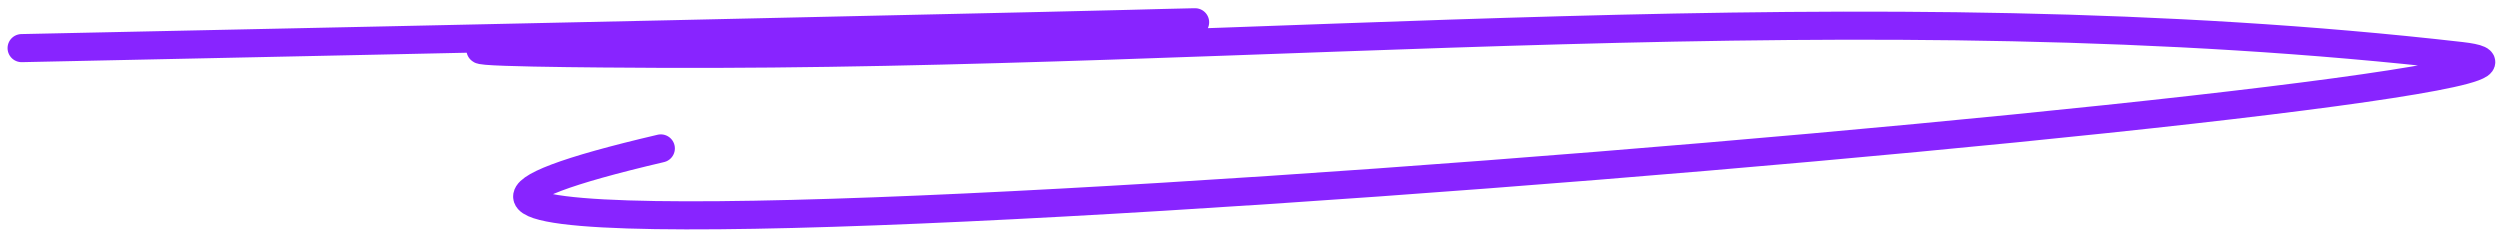
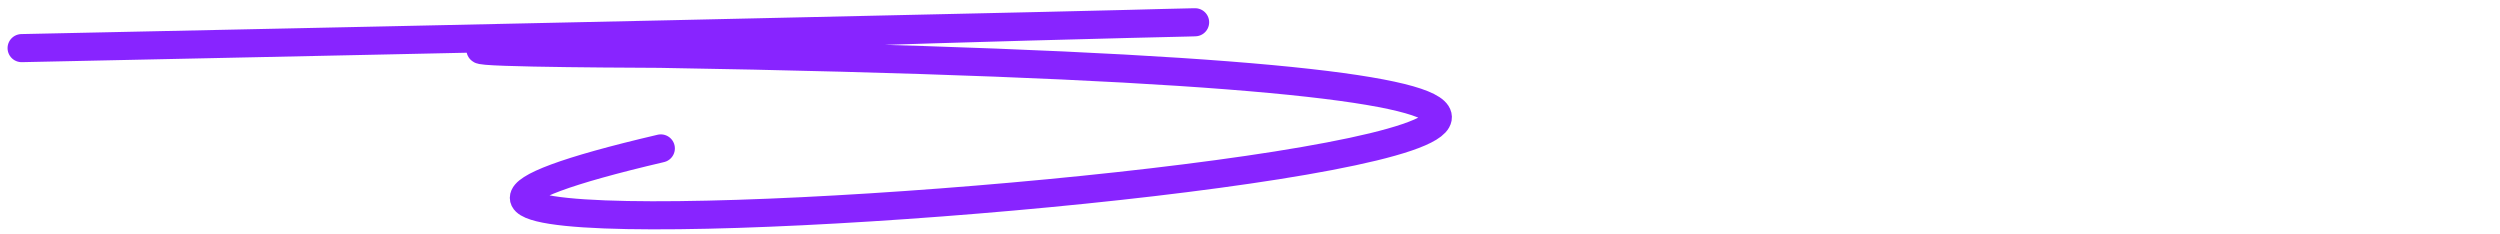
<svg xmlns="http://www.w3.org/2000/svg" width="267" height="25" viewBox="0 0 267 25">
-   <path fill="none" stroke="#8824FF" stroke-linecap="round" stroke-linejoin="round" stroke-width="3" d="M91.307,54.139 C321.808,49.311 169.171,51.822 141.512,54.122 C135.542,54.618 153.484,54.723 159.475,54.747 C223.596,55.009 288.133,47.698 351.839,54.981 C382.426,58.478 76.789,84.22 159.577,64.851" transform="translate(-89 -49)" />
+   <path fill="none" stroke="#8824FF" stroke-linecap="round" stroke-linejoin="round" stroke-width="3" d="M91.307,54.139 C321.808,49.311 169.171,51.822 141.512,54.122 C135.542,54.618 153.484,54.723 159.475,54.747 C382.426,58.478 76.789,84.22 159.577,64.851" transform="translate(-89 -49)" />
</svg>